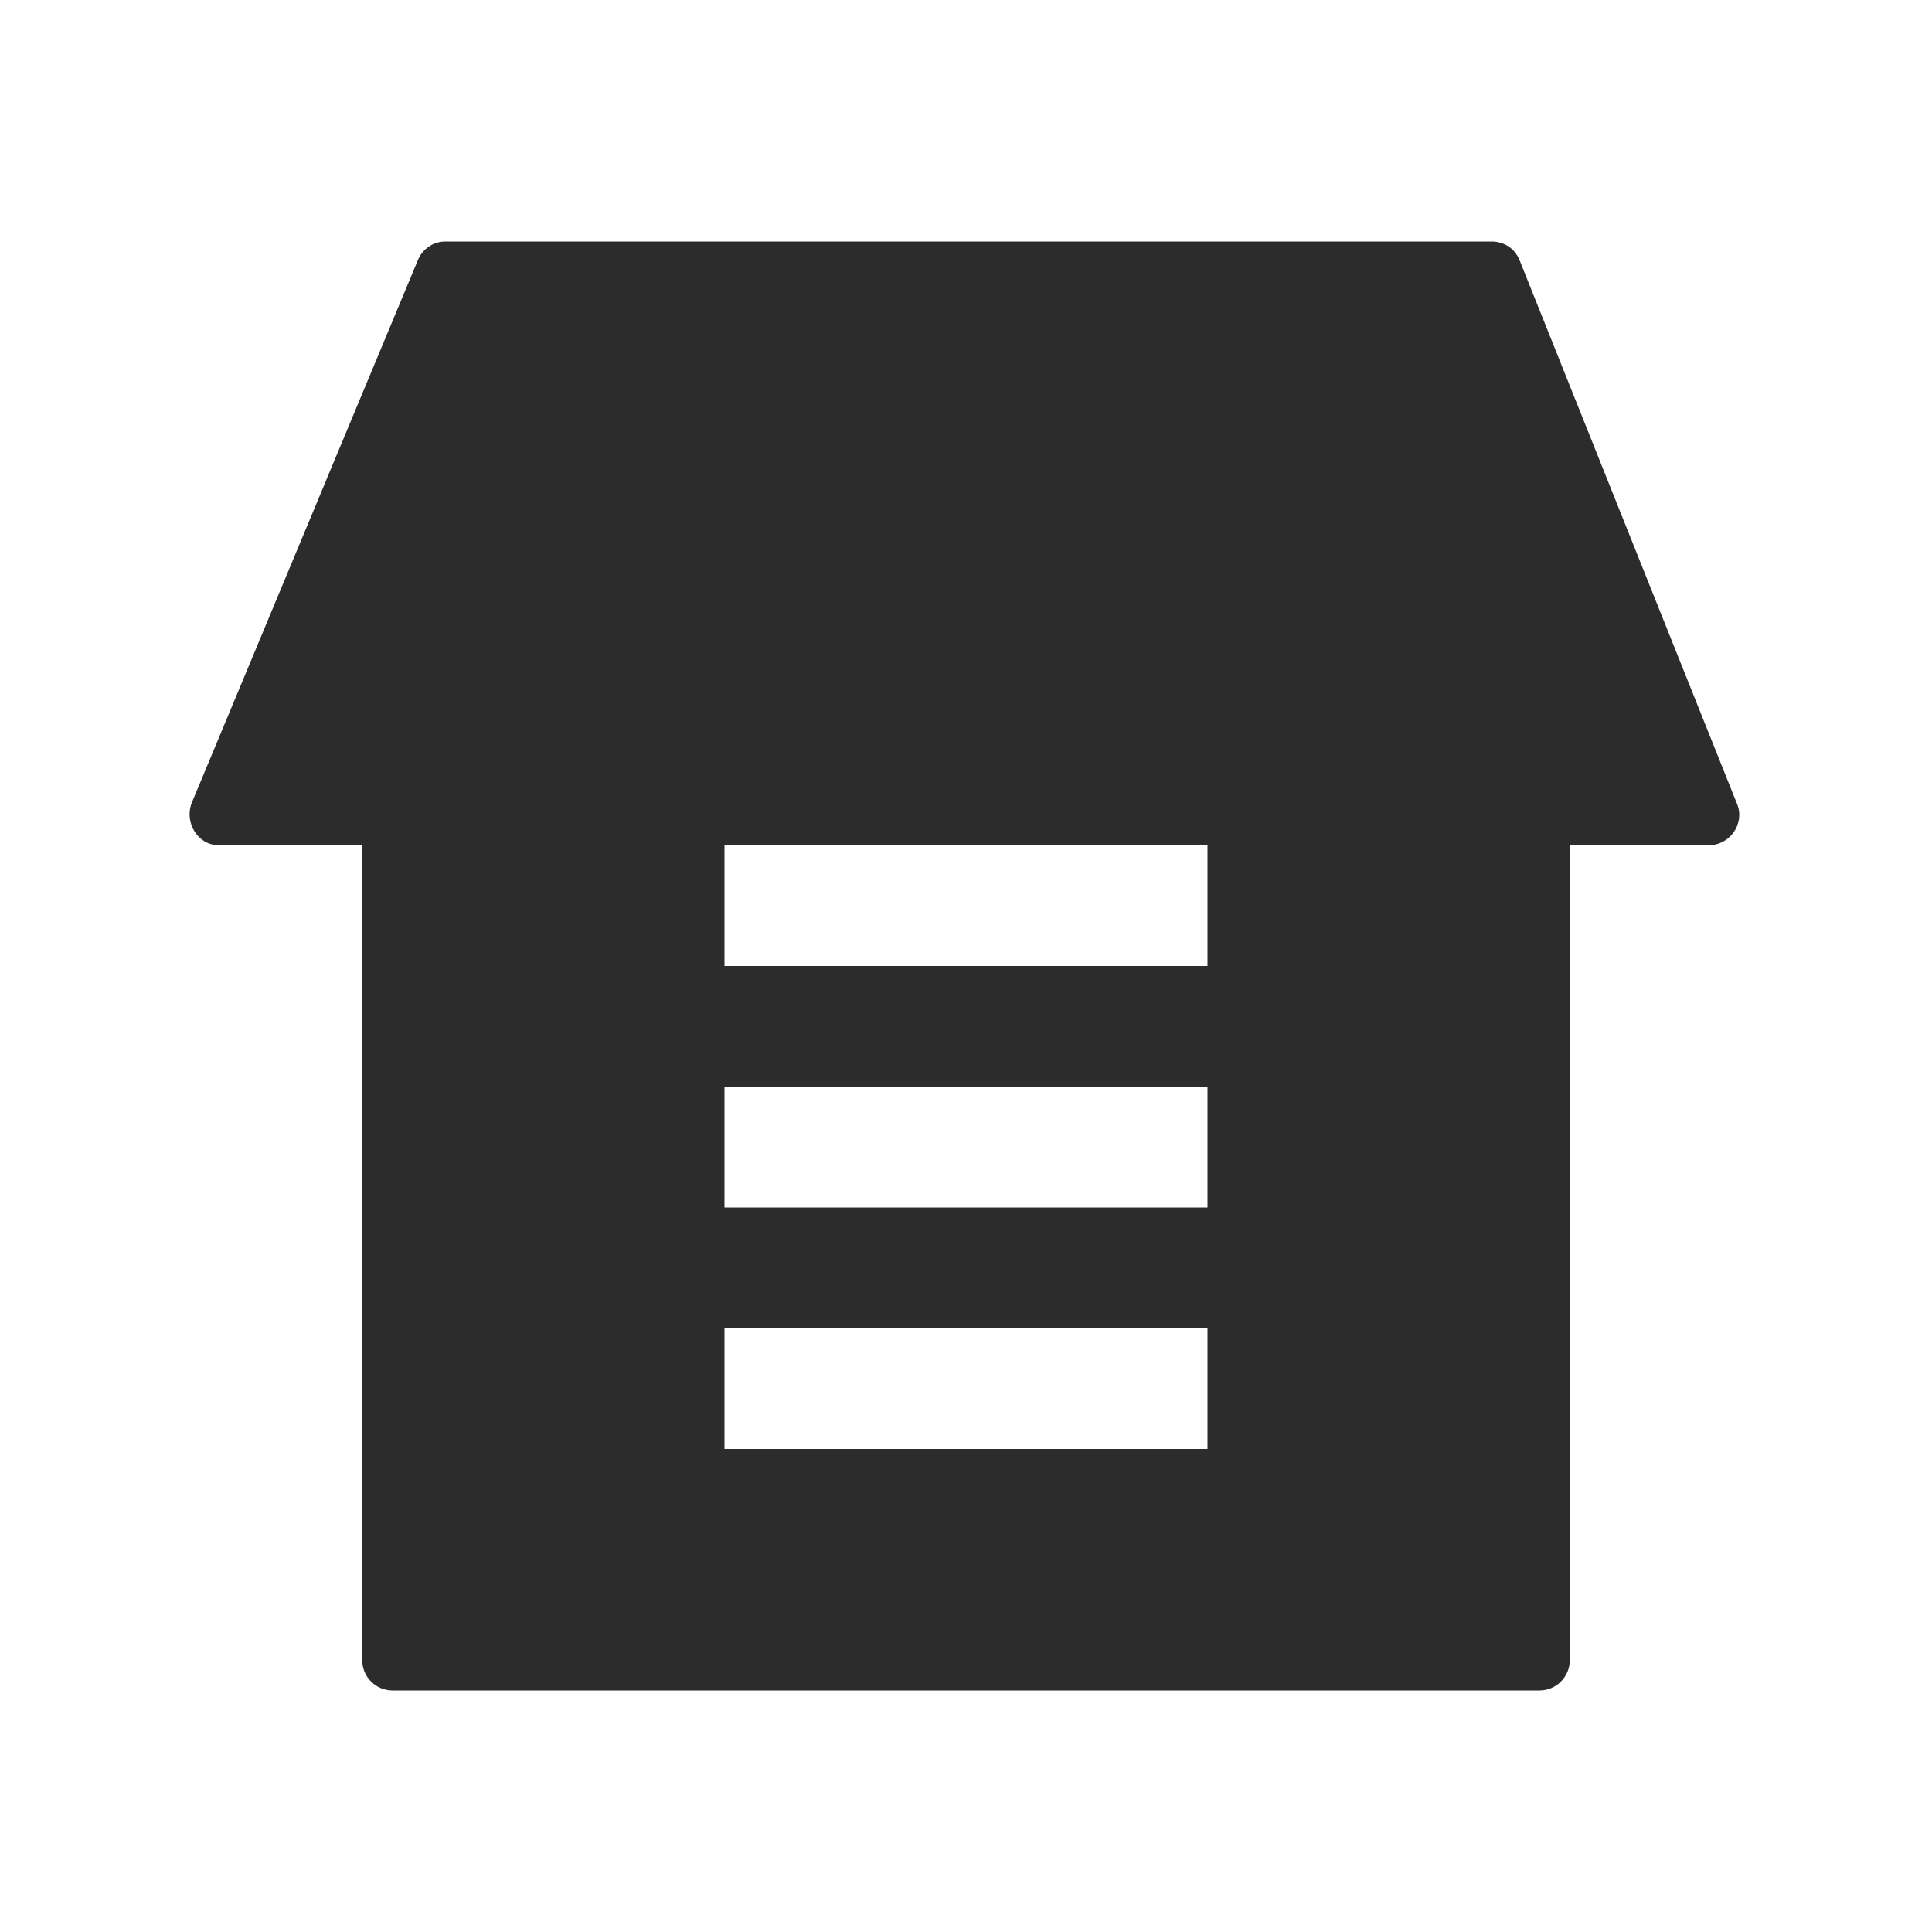
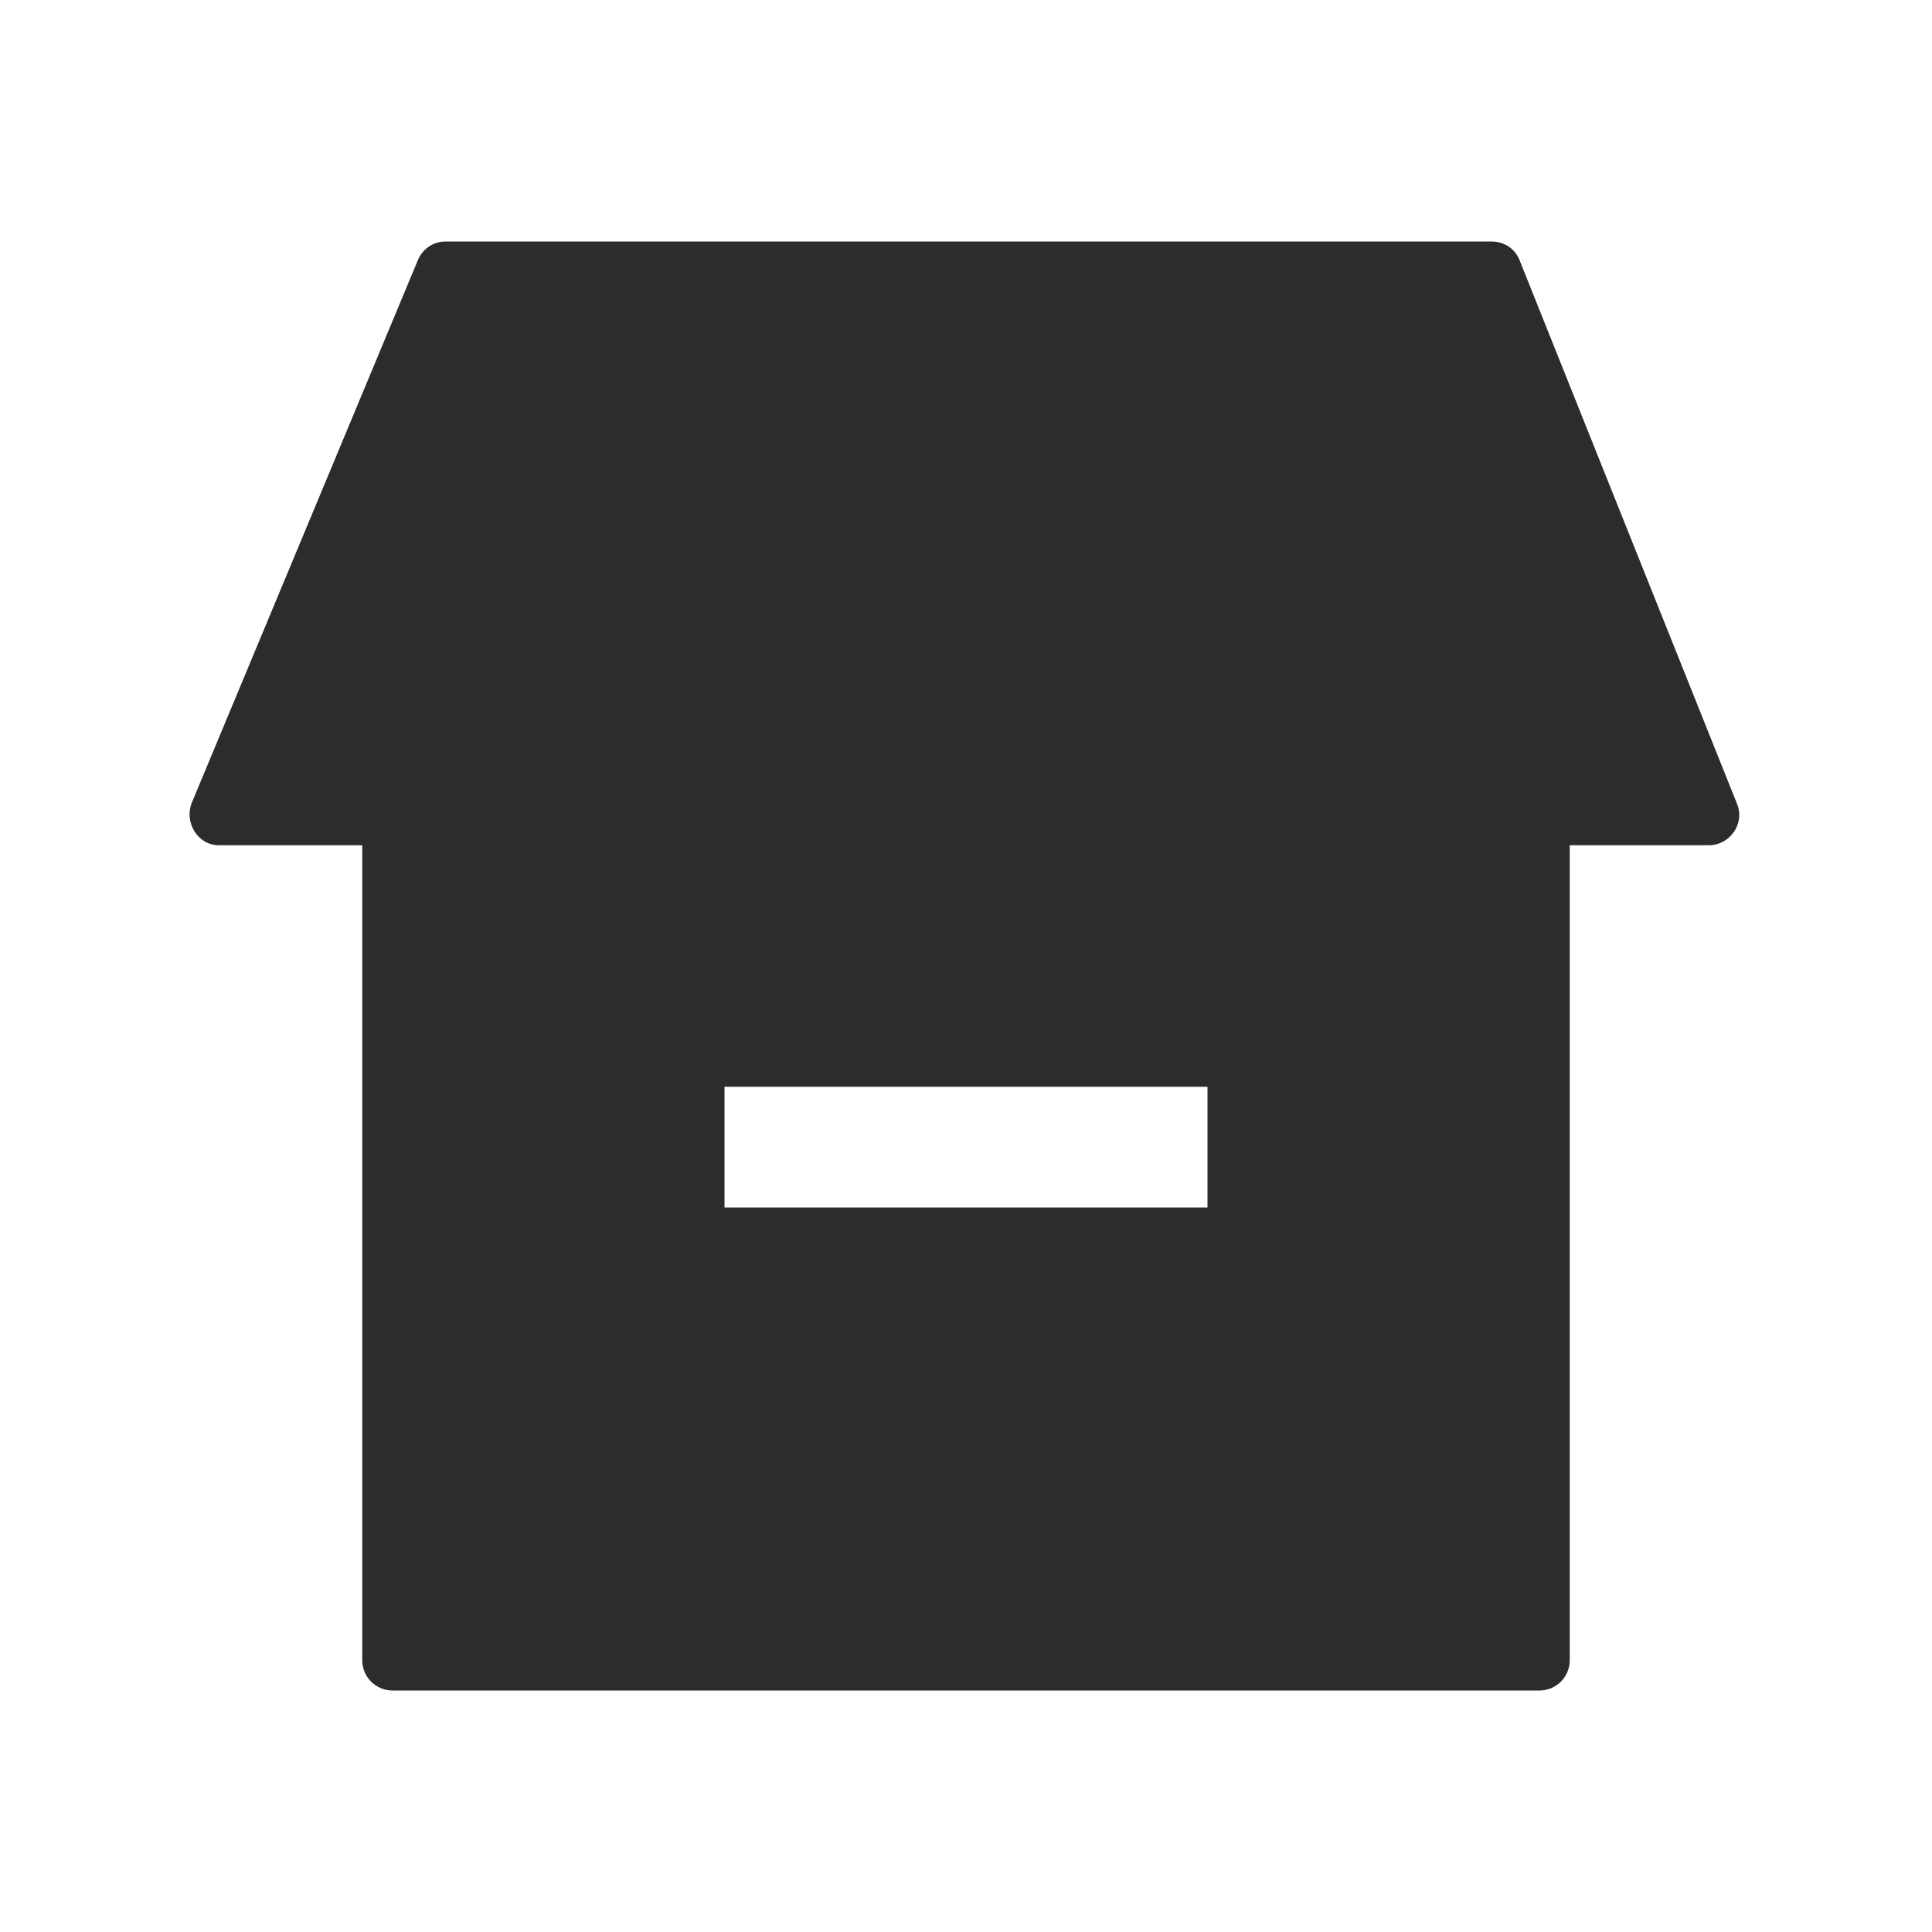
<svg xmlns="http://www.w3.org/2000/svg" t="1688226586573" class="icon" viewBox="0 0 1024 1024" version="1.1" p-id="9032" width="200" height="200">
-   <path d="M920.8 426.4l-115.2-288c-2.4-6.4-8-10.4-15.2-10.4H236c-6.4 0-12 4-14.4 9.6l-120 288c-4 10.4 3.2 22.4 14.4 22.4H192v432c0 8.8 7.2 16 16 16h608c8.8 0 16-7.2 16-16V448h73.6c11.2 0 19.2-11.2 15.2-21.6zM640 768H384v-64h256v64z m0-128H384v-64h256v64z m0-128H384v-64h256v64z" p-id="9033" fill="#2c2c2c" />
+   <path d="M920.8 426.4l-115.2-288c-2.4-6.4-8-10.4-15.2-10.4H236c-6.4 0-12 4-14.4 9.6l-120 288c-4 10.4 3.2 22.4 14.4 22.4H192v432c0 8.8 7.2 16 16 16h608c8.8 0 16-7.2 16-16V448h73.6c11.2 0 19.2-11.2 15.2-21.6zM640 768H384v-64h256v64z H384v-64h256v64z m0-128H384v-64h256v64z" p-id="9033" fill="#2c2c2c" />
</svg>